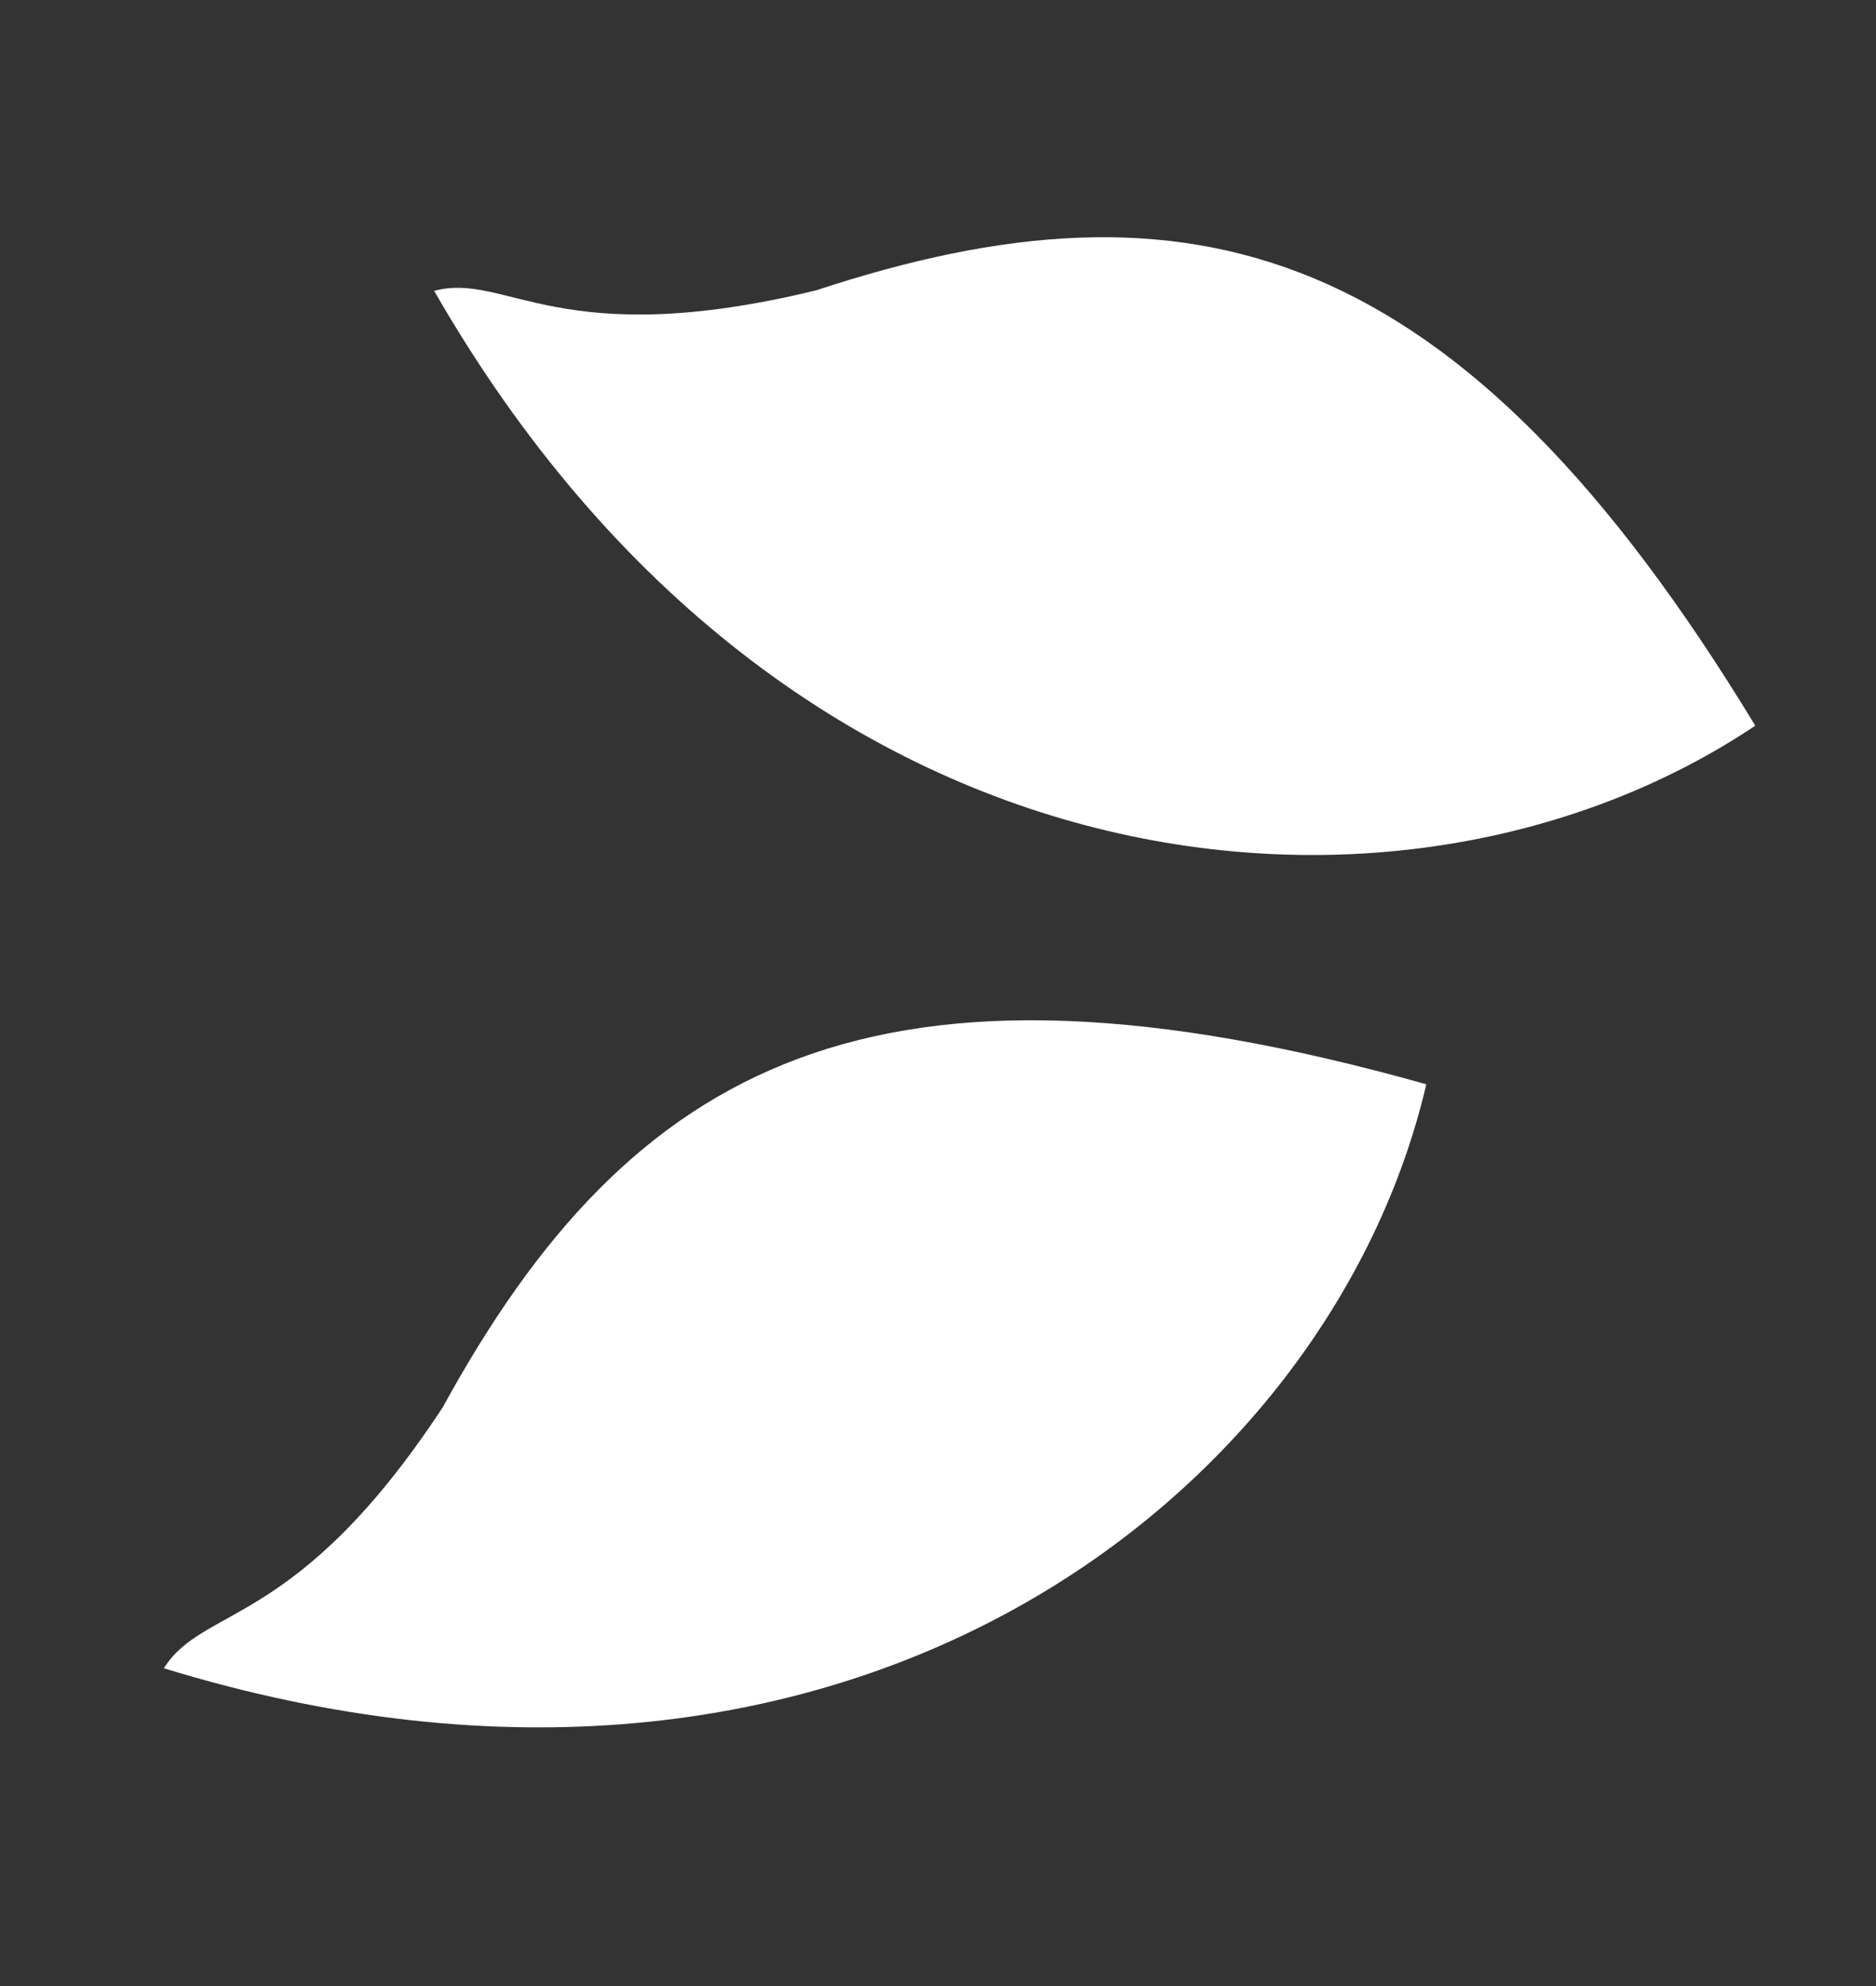
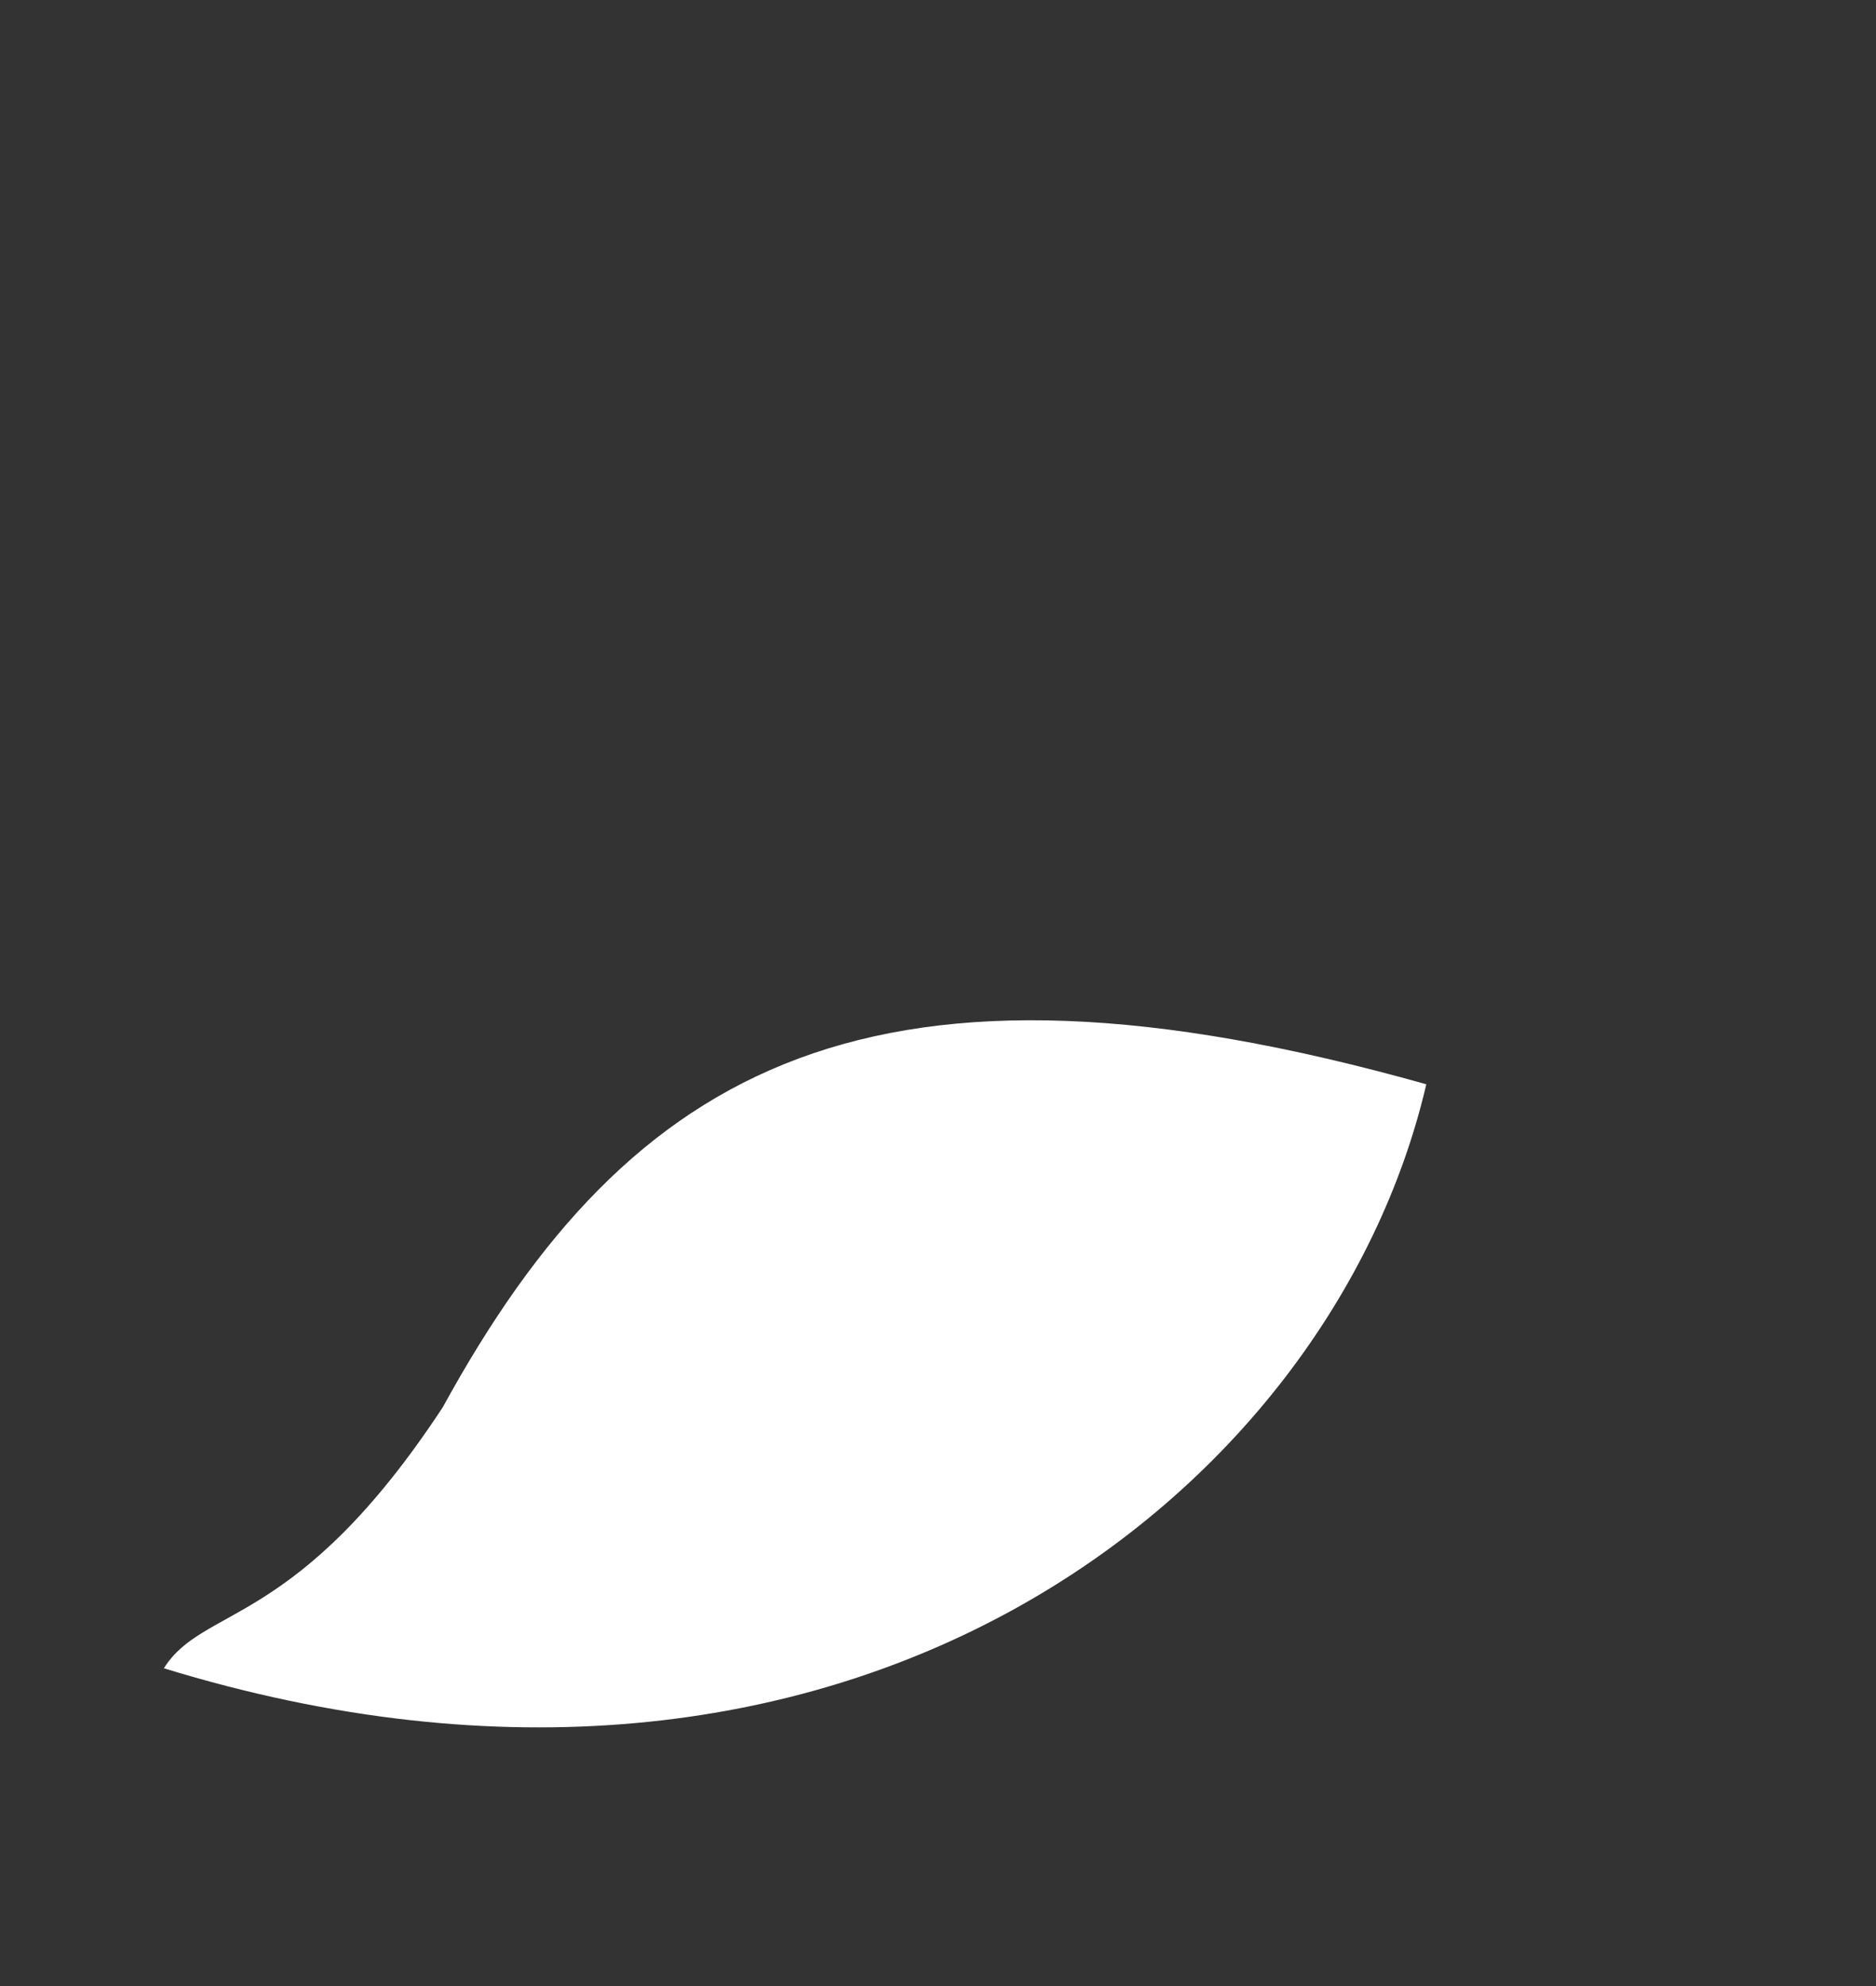
<svg xmlns="http://www.w3.org/2000/svg" width="17" height="18" viewBox="0 0 17 18" fill="none">
  <rect x="0" y="0" width="17" height="18" fill="#333333" stroke="none" />
-   <path d="M15.906 6.577C12.731 8.705 7.152 8.239 3.934 2.636C4.59 2.461 5.056 3.201 7.397 2.631C10.773 1.518 13.216 2.142 15.906 6.577Z" fill="white" />
  <path d="M12.925 9.827C12.057 13.55 7.662 17.017 1.485 15.12C1.845 14.544 2.691 14.767 4.013 12.753C5.72 9.635 7.93 8.422 12.925 9.827Z" fill="white" />
</svg>